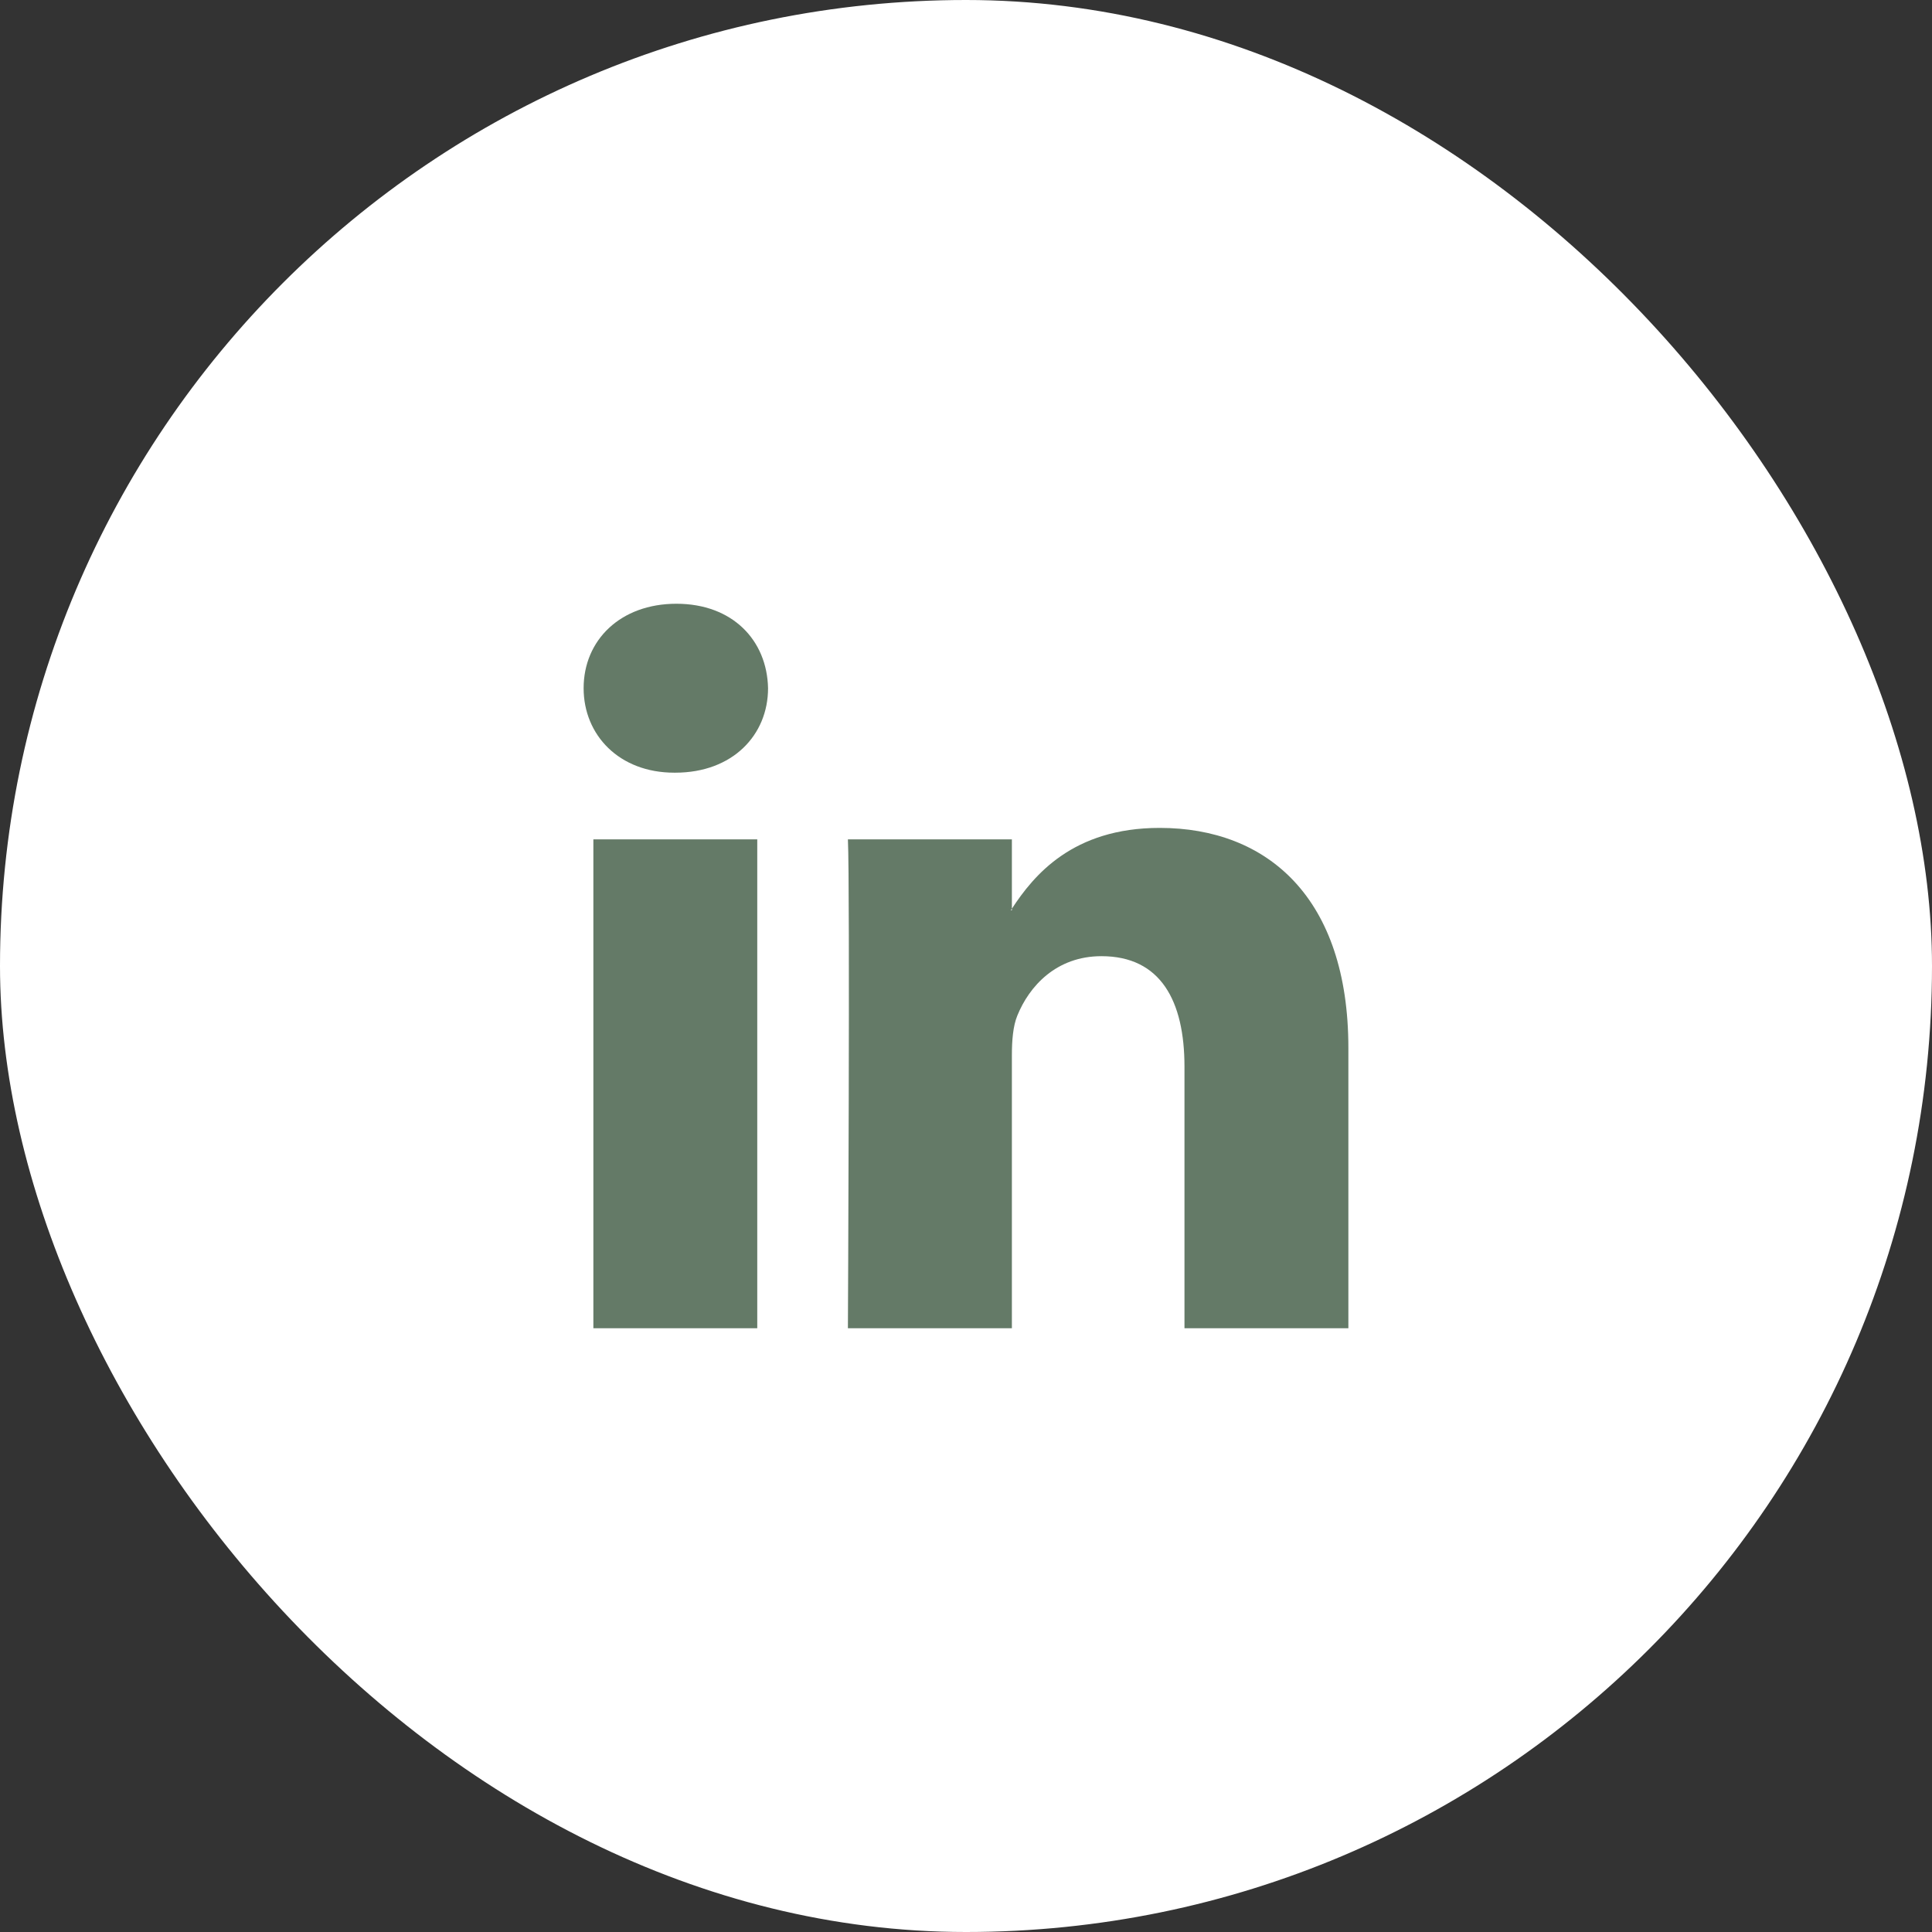
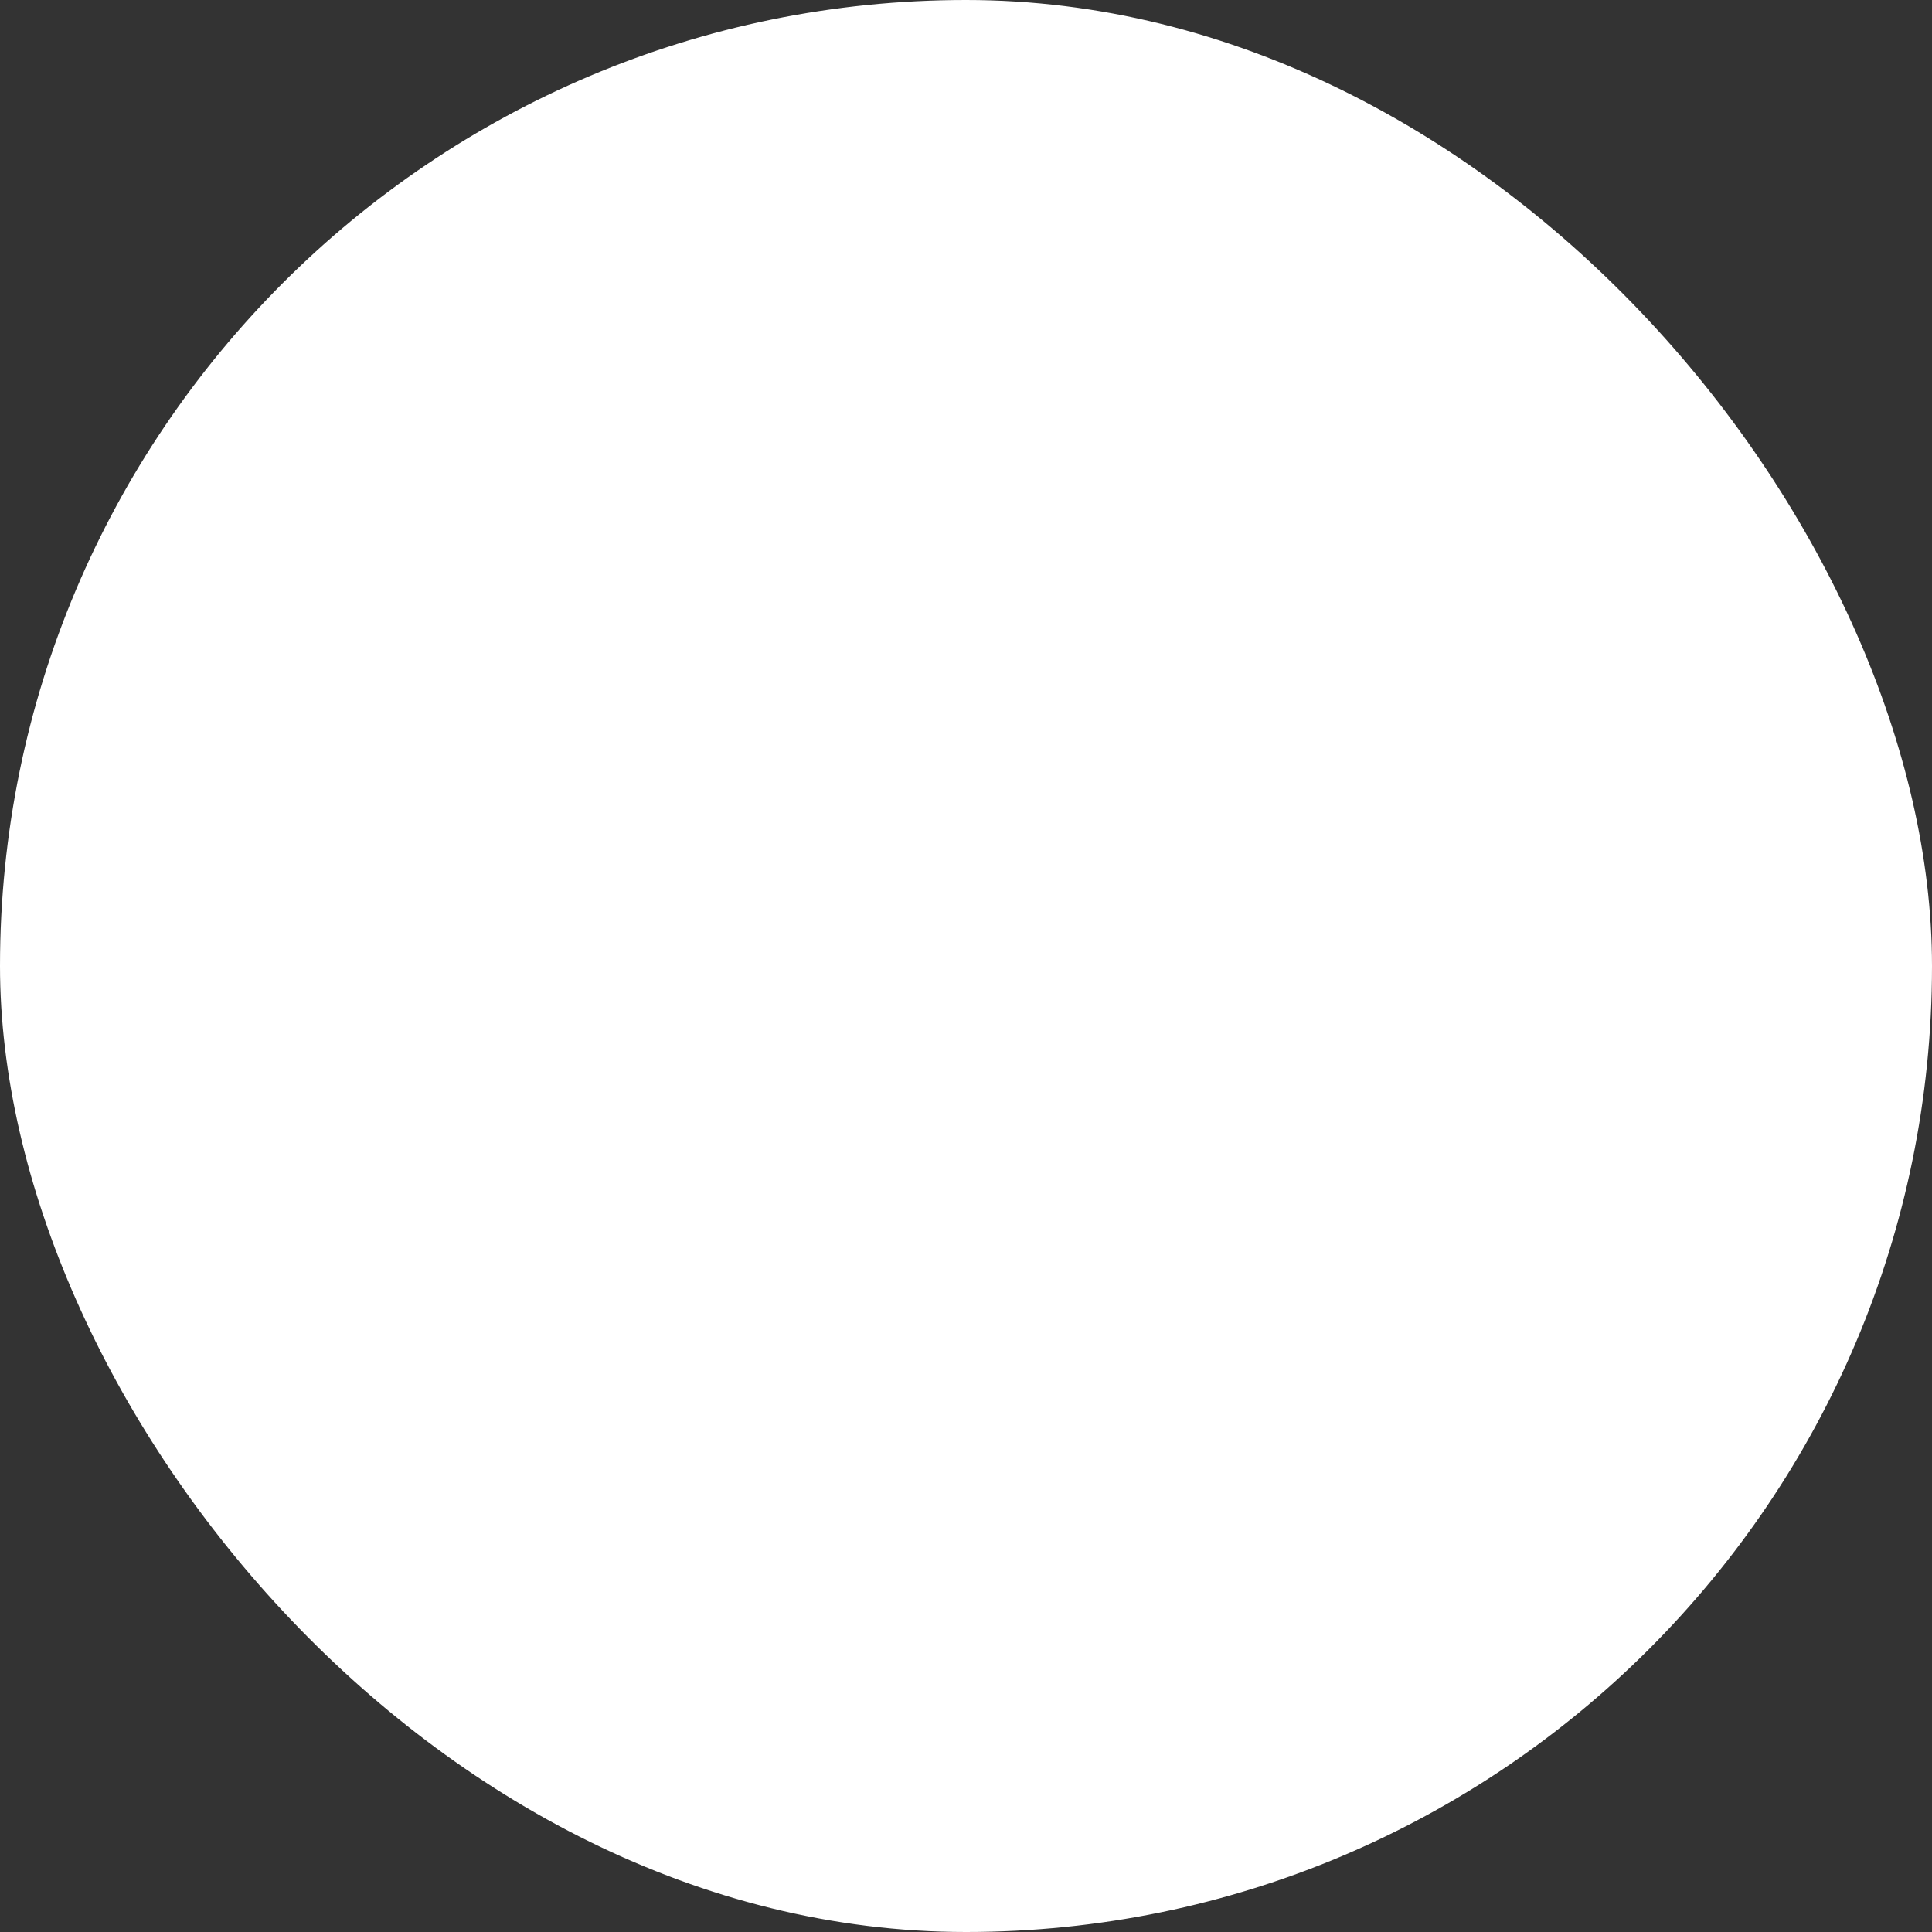
<svg xmlns="http://www.w3.org/2000/svg" width="48" height="48" viewBox="0 0 48 48" fill="none">
  <rect x="0" y="0" width="48" height="48" fill="#333333" stroke="none" />
  <rect width="48" height="48" rx="24" fill="white" />
-   <path d="M33.5 26.036V33H29.428V26.502C29.428 24.869 28.838 23.756 27.365 23.756C26.239 23.756 25.569 24.507 25.275 25.233C25.168 25.492 25.14 25.854 25.14 26.217V33H21.066C21.066 33 21.121 21.995 21.066 20.854H25.14V22.576L25.113 22.616H25.14V22.576C25.681 21.75 26.647 20.569 28.811 20.569C31.49 20.569 33.5 22.306 33.5 26.036ZM16.805 15C15.412 15 14.5 15.906 14.5 17.098C14.5 18.264 15.385 19.197 16.751 19.197H16.778C18.199 19.197 19.082 18.264 19.082 17.098C19.057 15.906 18.199 15 16.805 15ZM14.742 33H18.814V20.854H14.742V33Z" fill="#647A67" />
</svg>